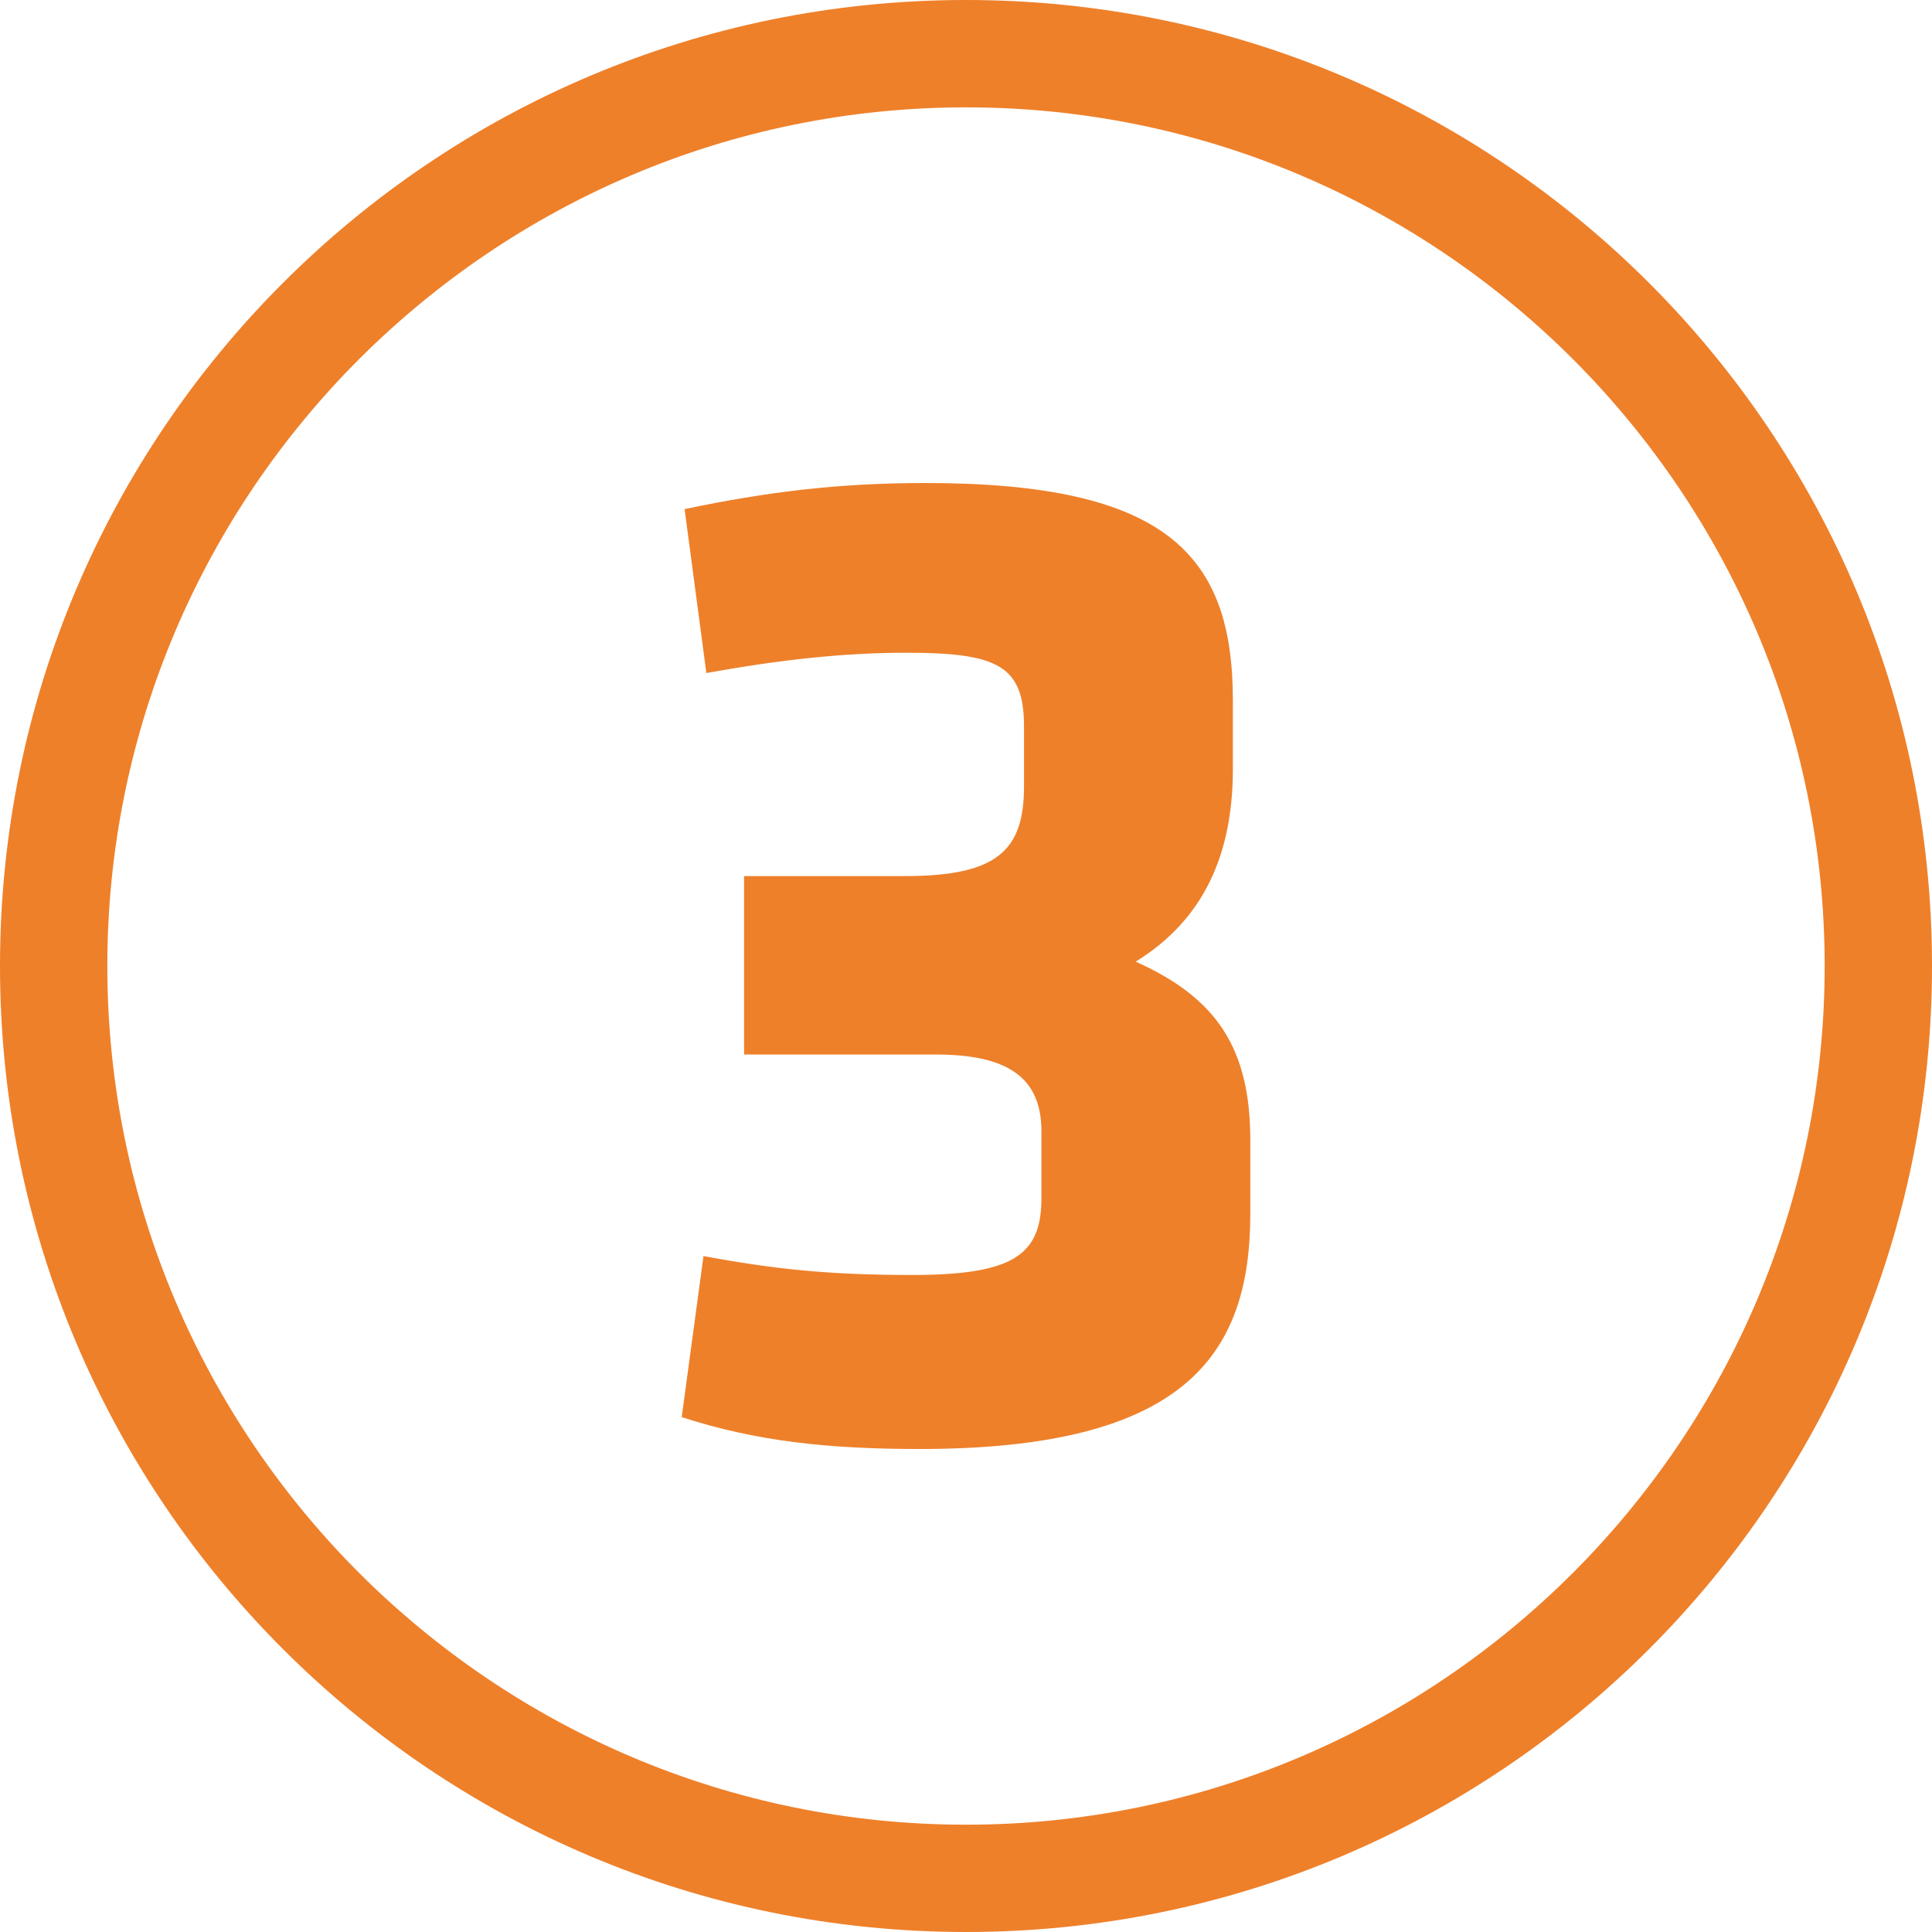
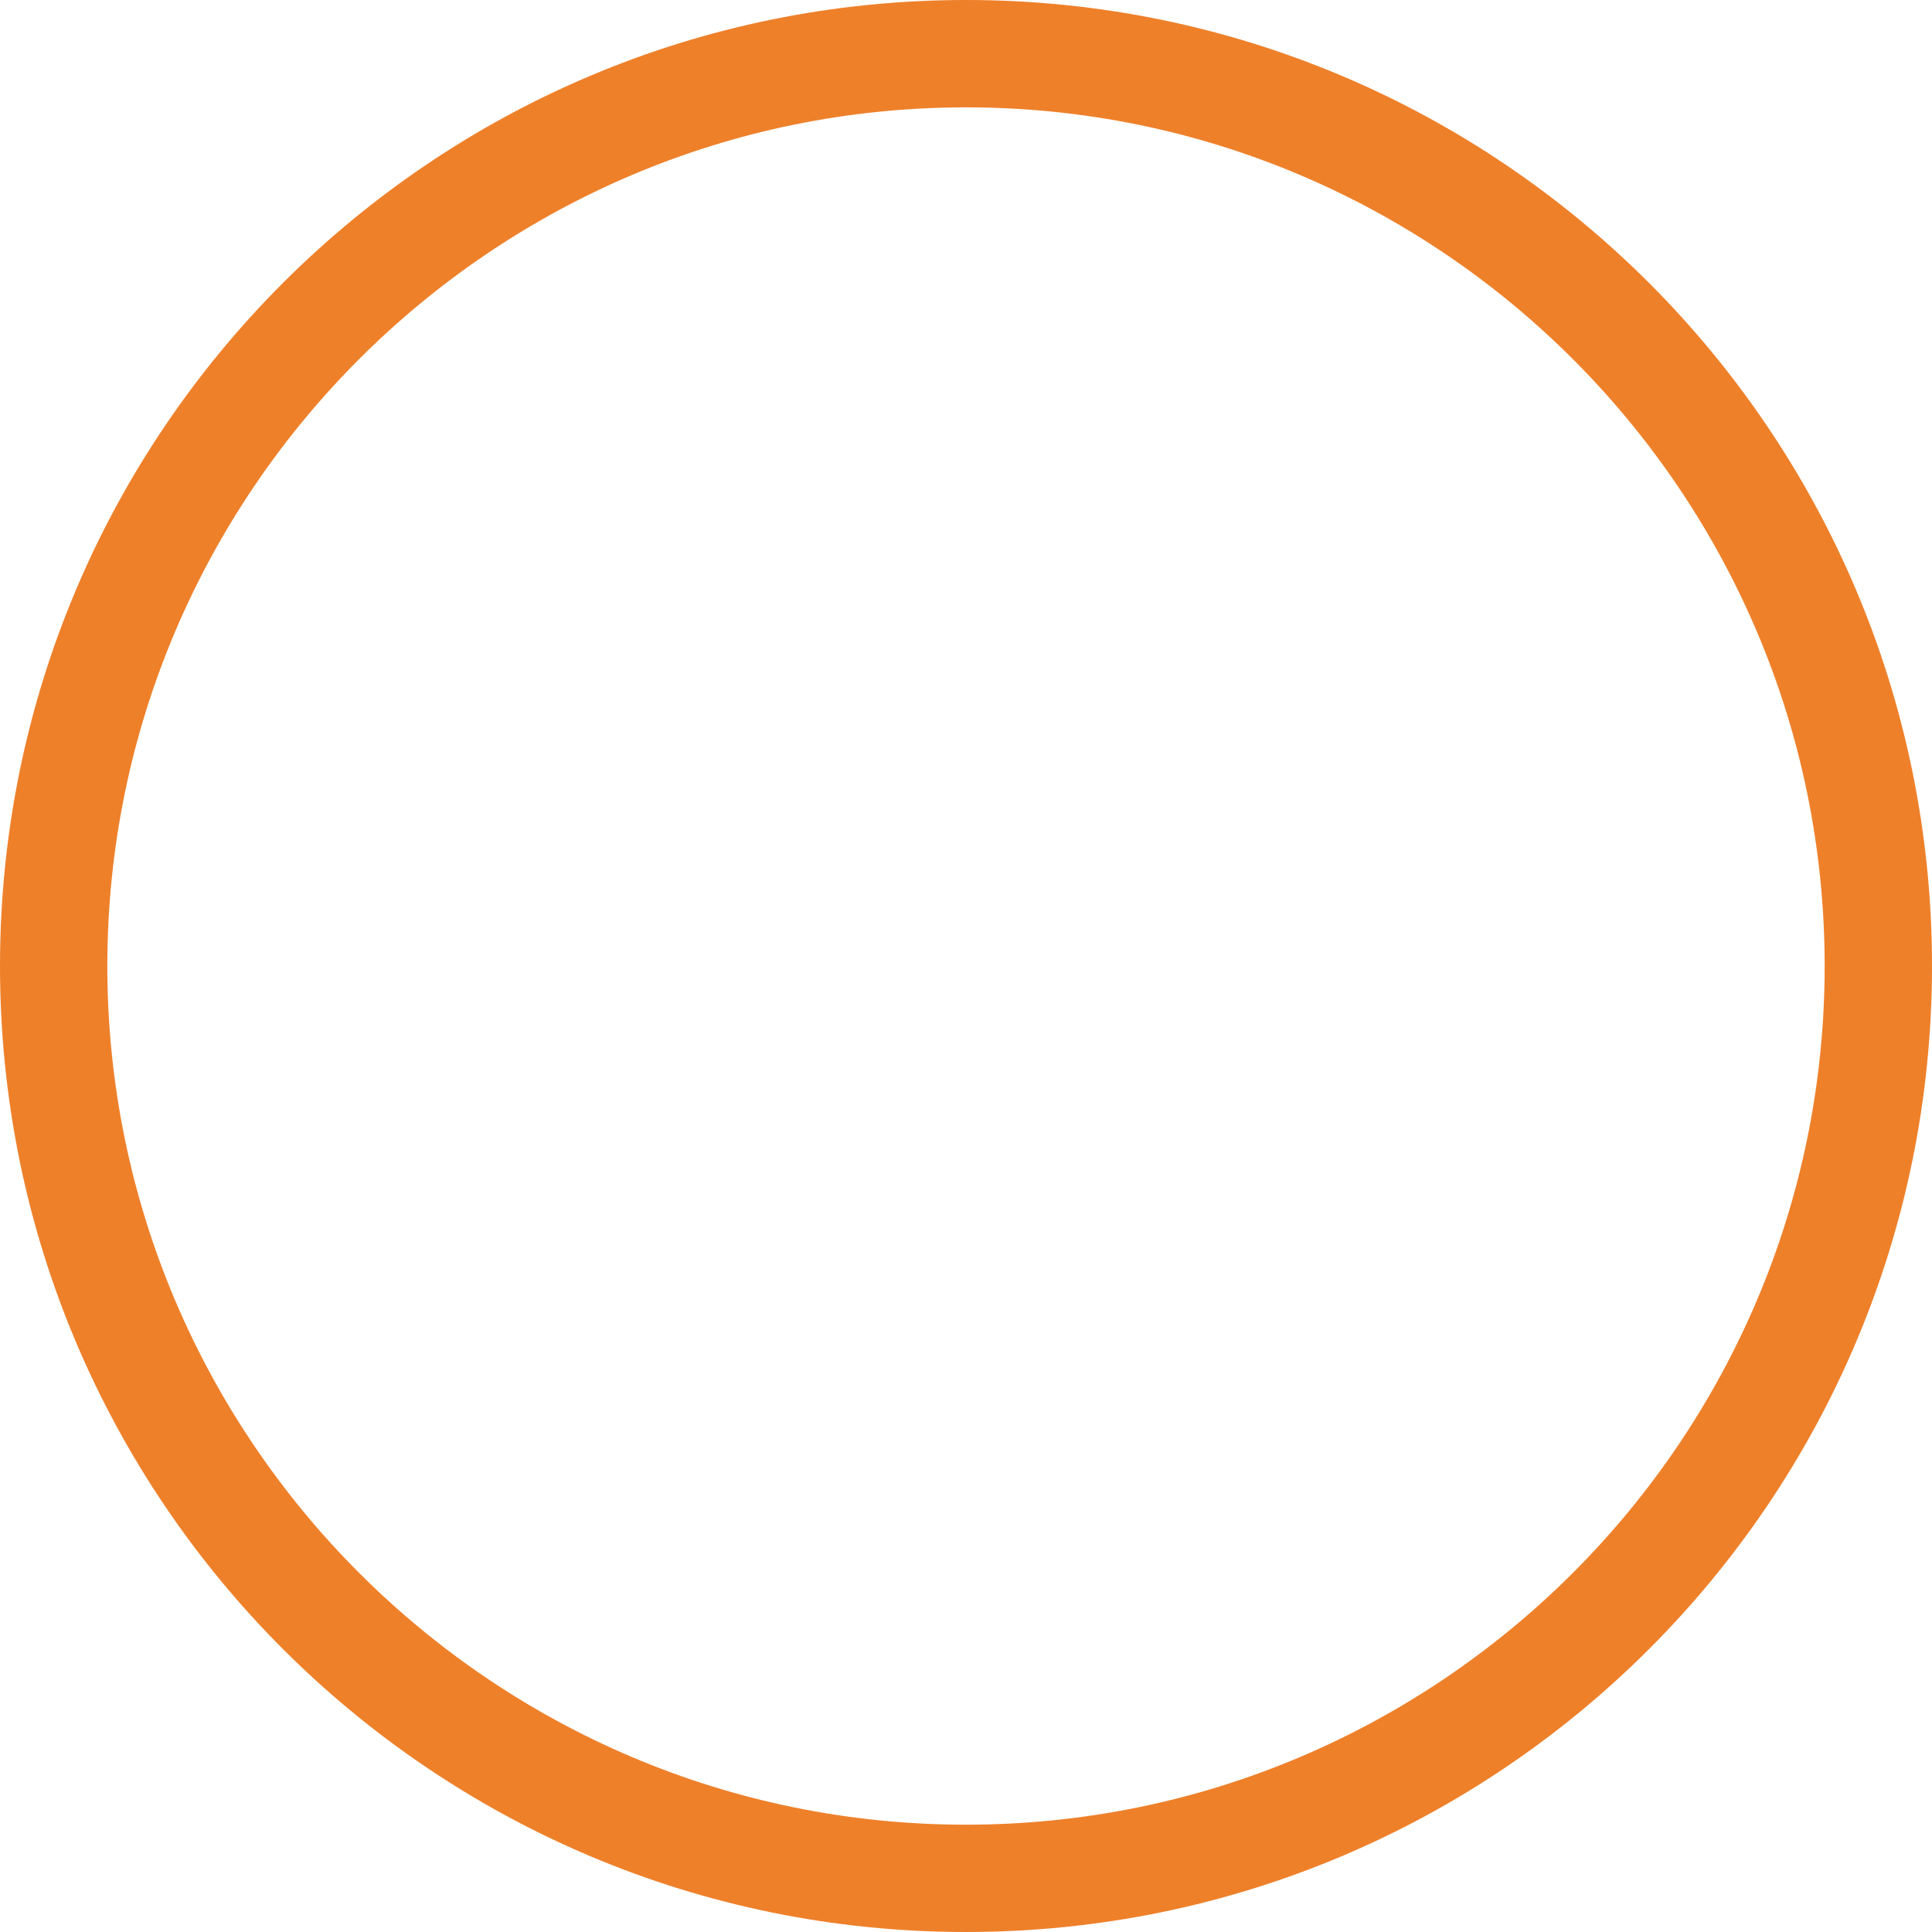
<svg xmlns="http://www.w3.org/2000/svg" version="1.1" x="0px" y="0px" width="90px" height="90px" viewBox="0 0 90 90" enable-background="new 0 0 90 90" xml:space="preserve">
  <defs>
</defs>
  <path fill="#EE802A" d="M45,0C20.147,0,0,20.148,0,45s20.147,45,45,45c24.854,0,45-20.148,45-45S69.853,0,45,0z M45,85.001  C22.944,85.001,5,67.057,5,45C5,22.943,22.944,5.001,45,5.001C67.056,5.001,85,22.943,85,45C85,67.057,67.056,85.001,45,85.001z" />
-   <path fill="#EE802A" d="M42.162,40.811c4.324,0,5.541-1.216,5.541-4.188v-2.771c0-2.838-1.217-3.445-5.474-3.445  c-2.974,0-5.946,0.337-9.324,0.945l-1.014-7.635c3.852-0.812,7.23-1.217,11.217-1.217c11.283,0,14.324,3.378,14.324,10.136v3.176  c0,3.986-1.353,7.026-4.528,8.986c3.785,1.689,5.339,4.054,5.339,8.311v3.446c0,6.621-3.108,10.945-15.405,10.945  c-4.122,0-7.567-0.338-11.081-1.486l1.014-7.5c3.311,0.608,5.811,0.879,9.729,0.879c4.729,0,6.014-0.946,6.014-3.581v-3.108  c0-2.5-1.555-3.581-4.933-3.581h-8.919v-8.312H42.162z" />
</svg>